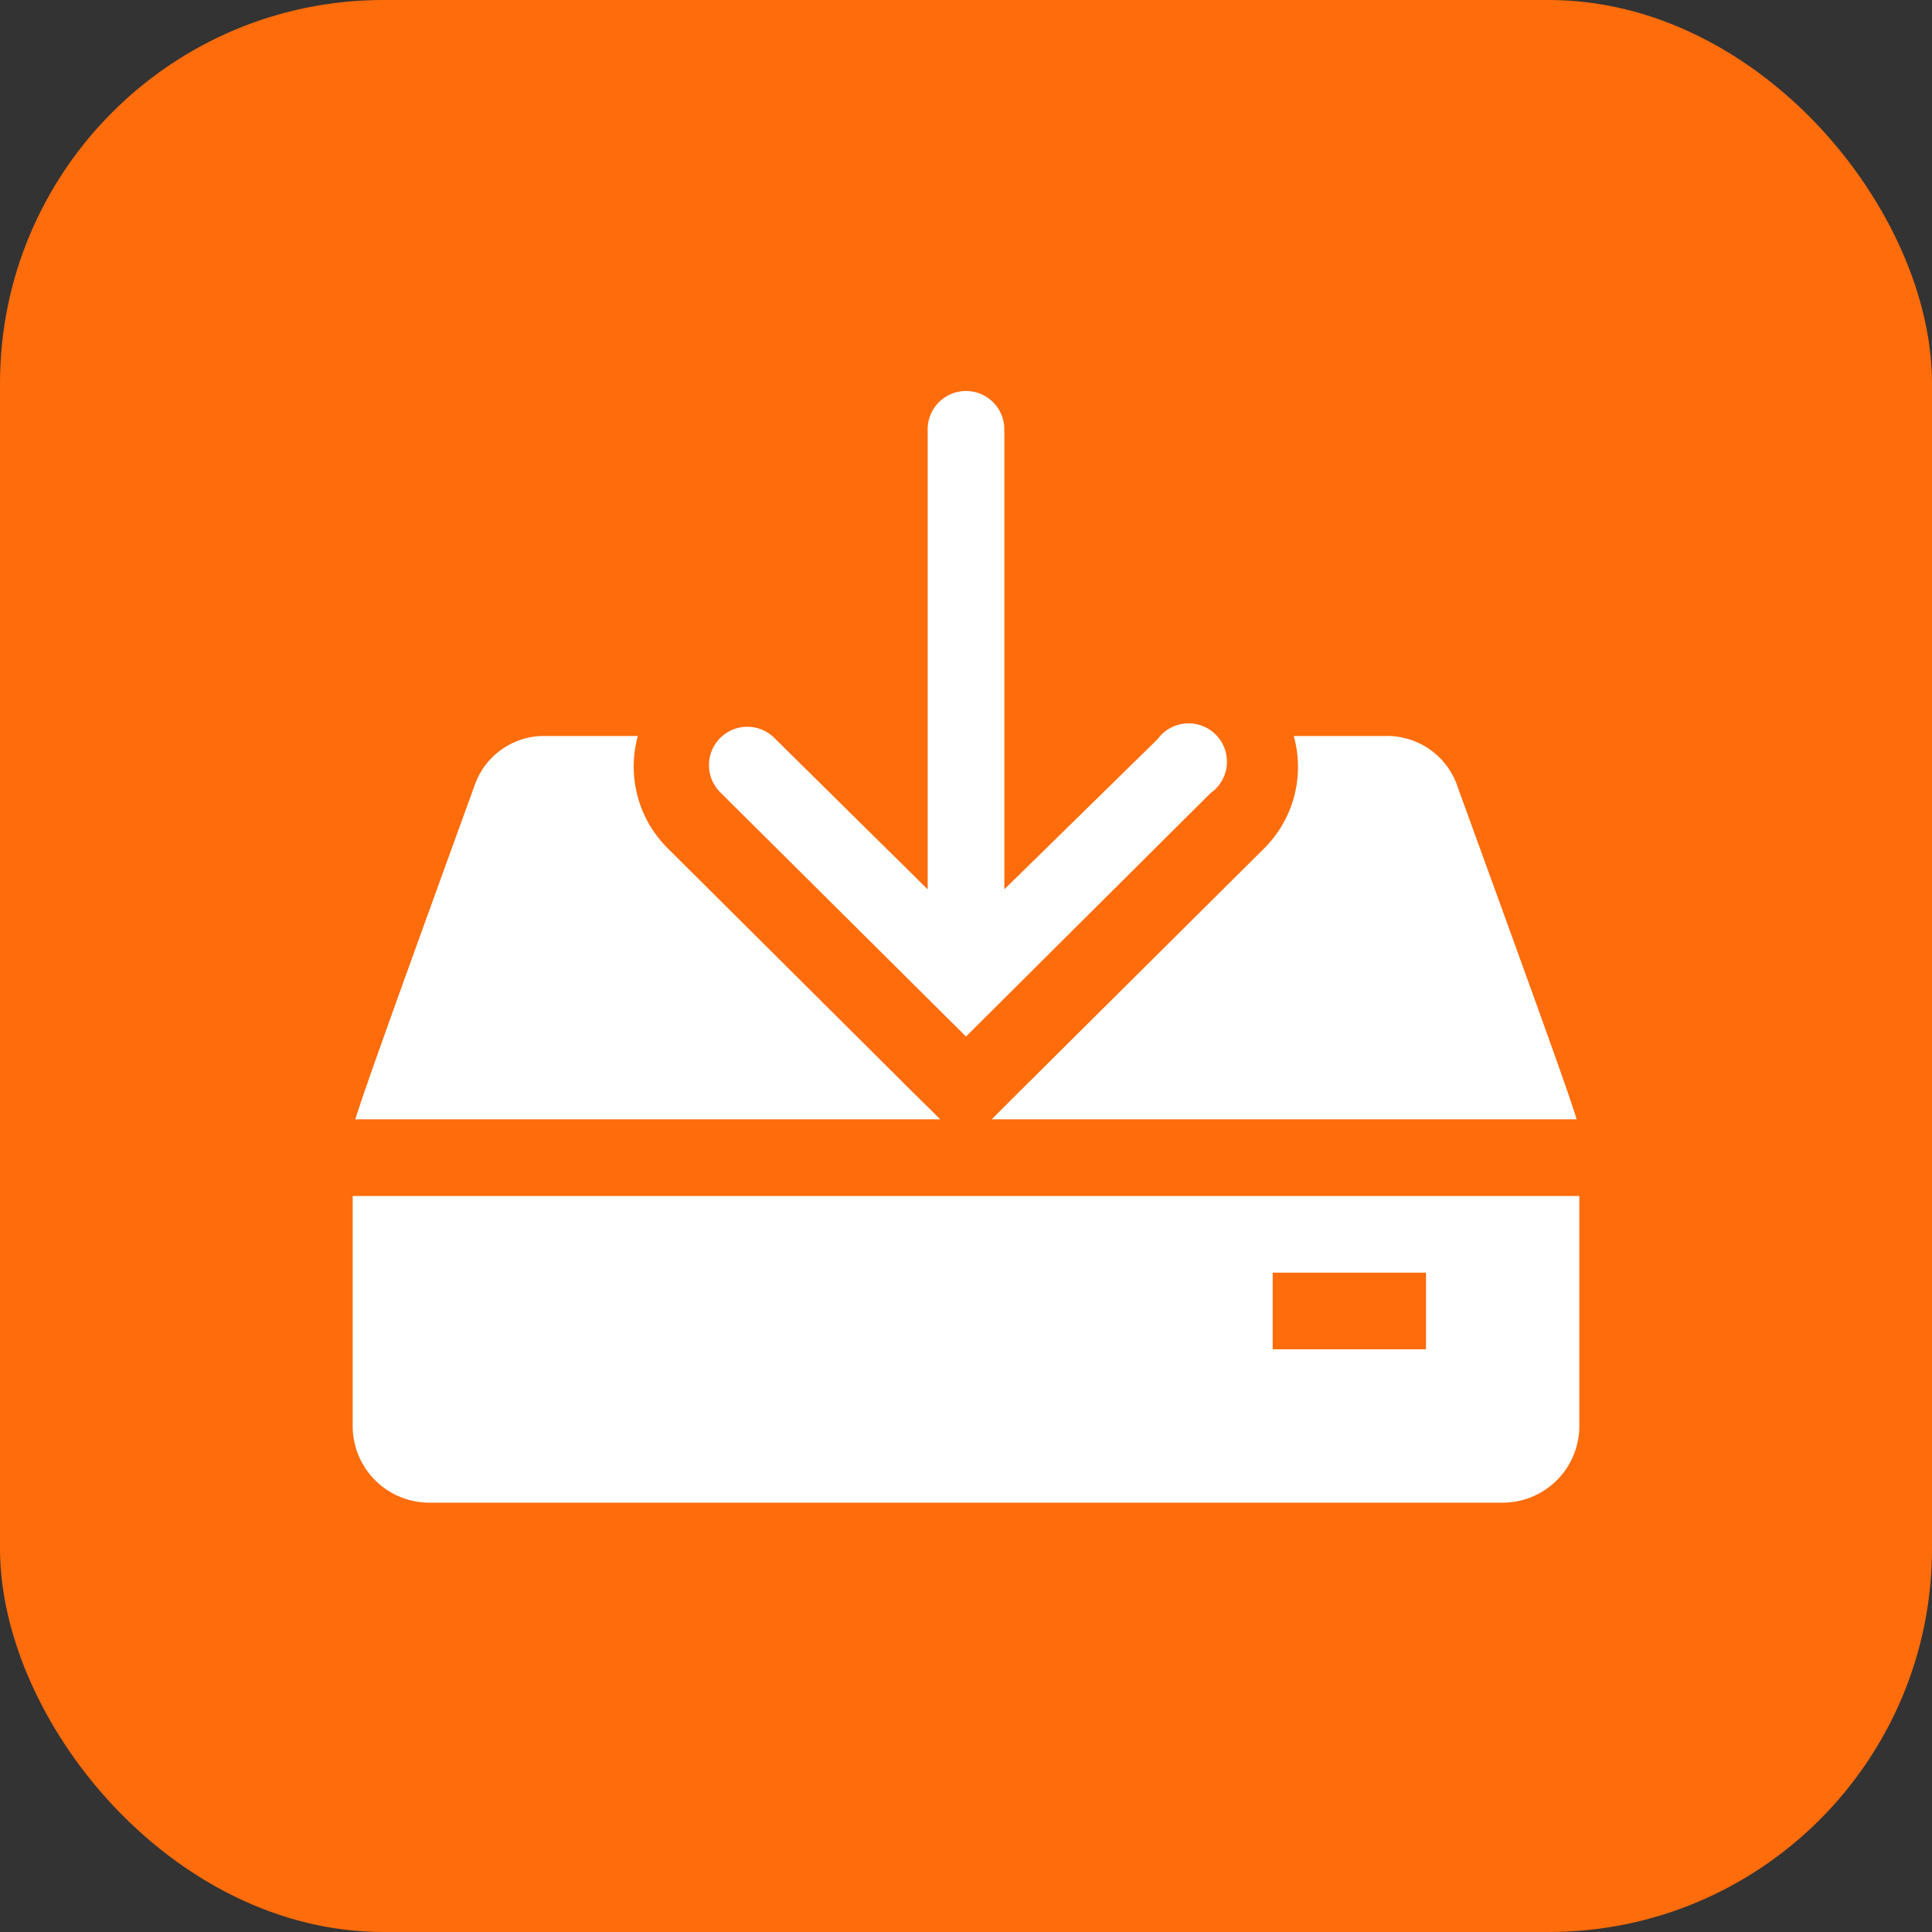
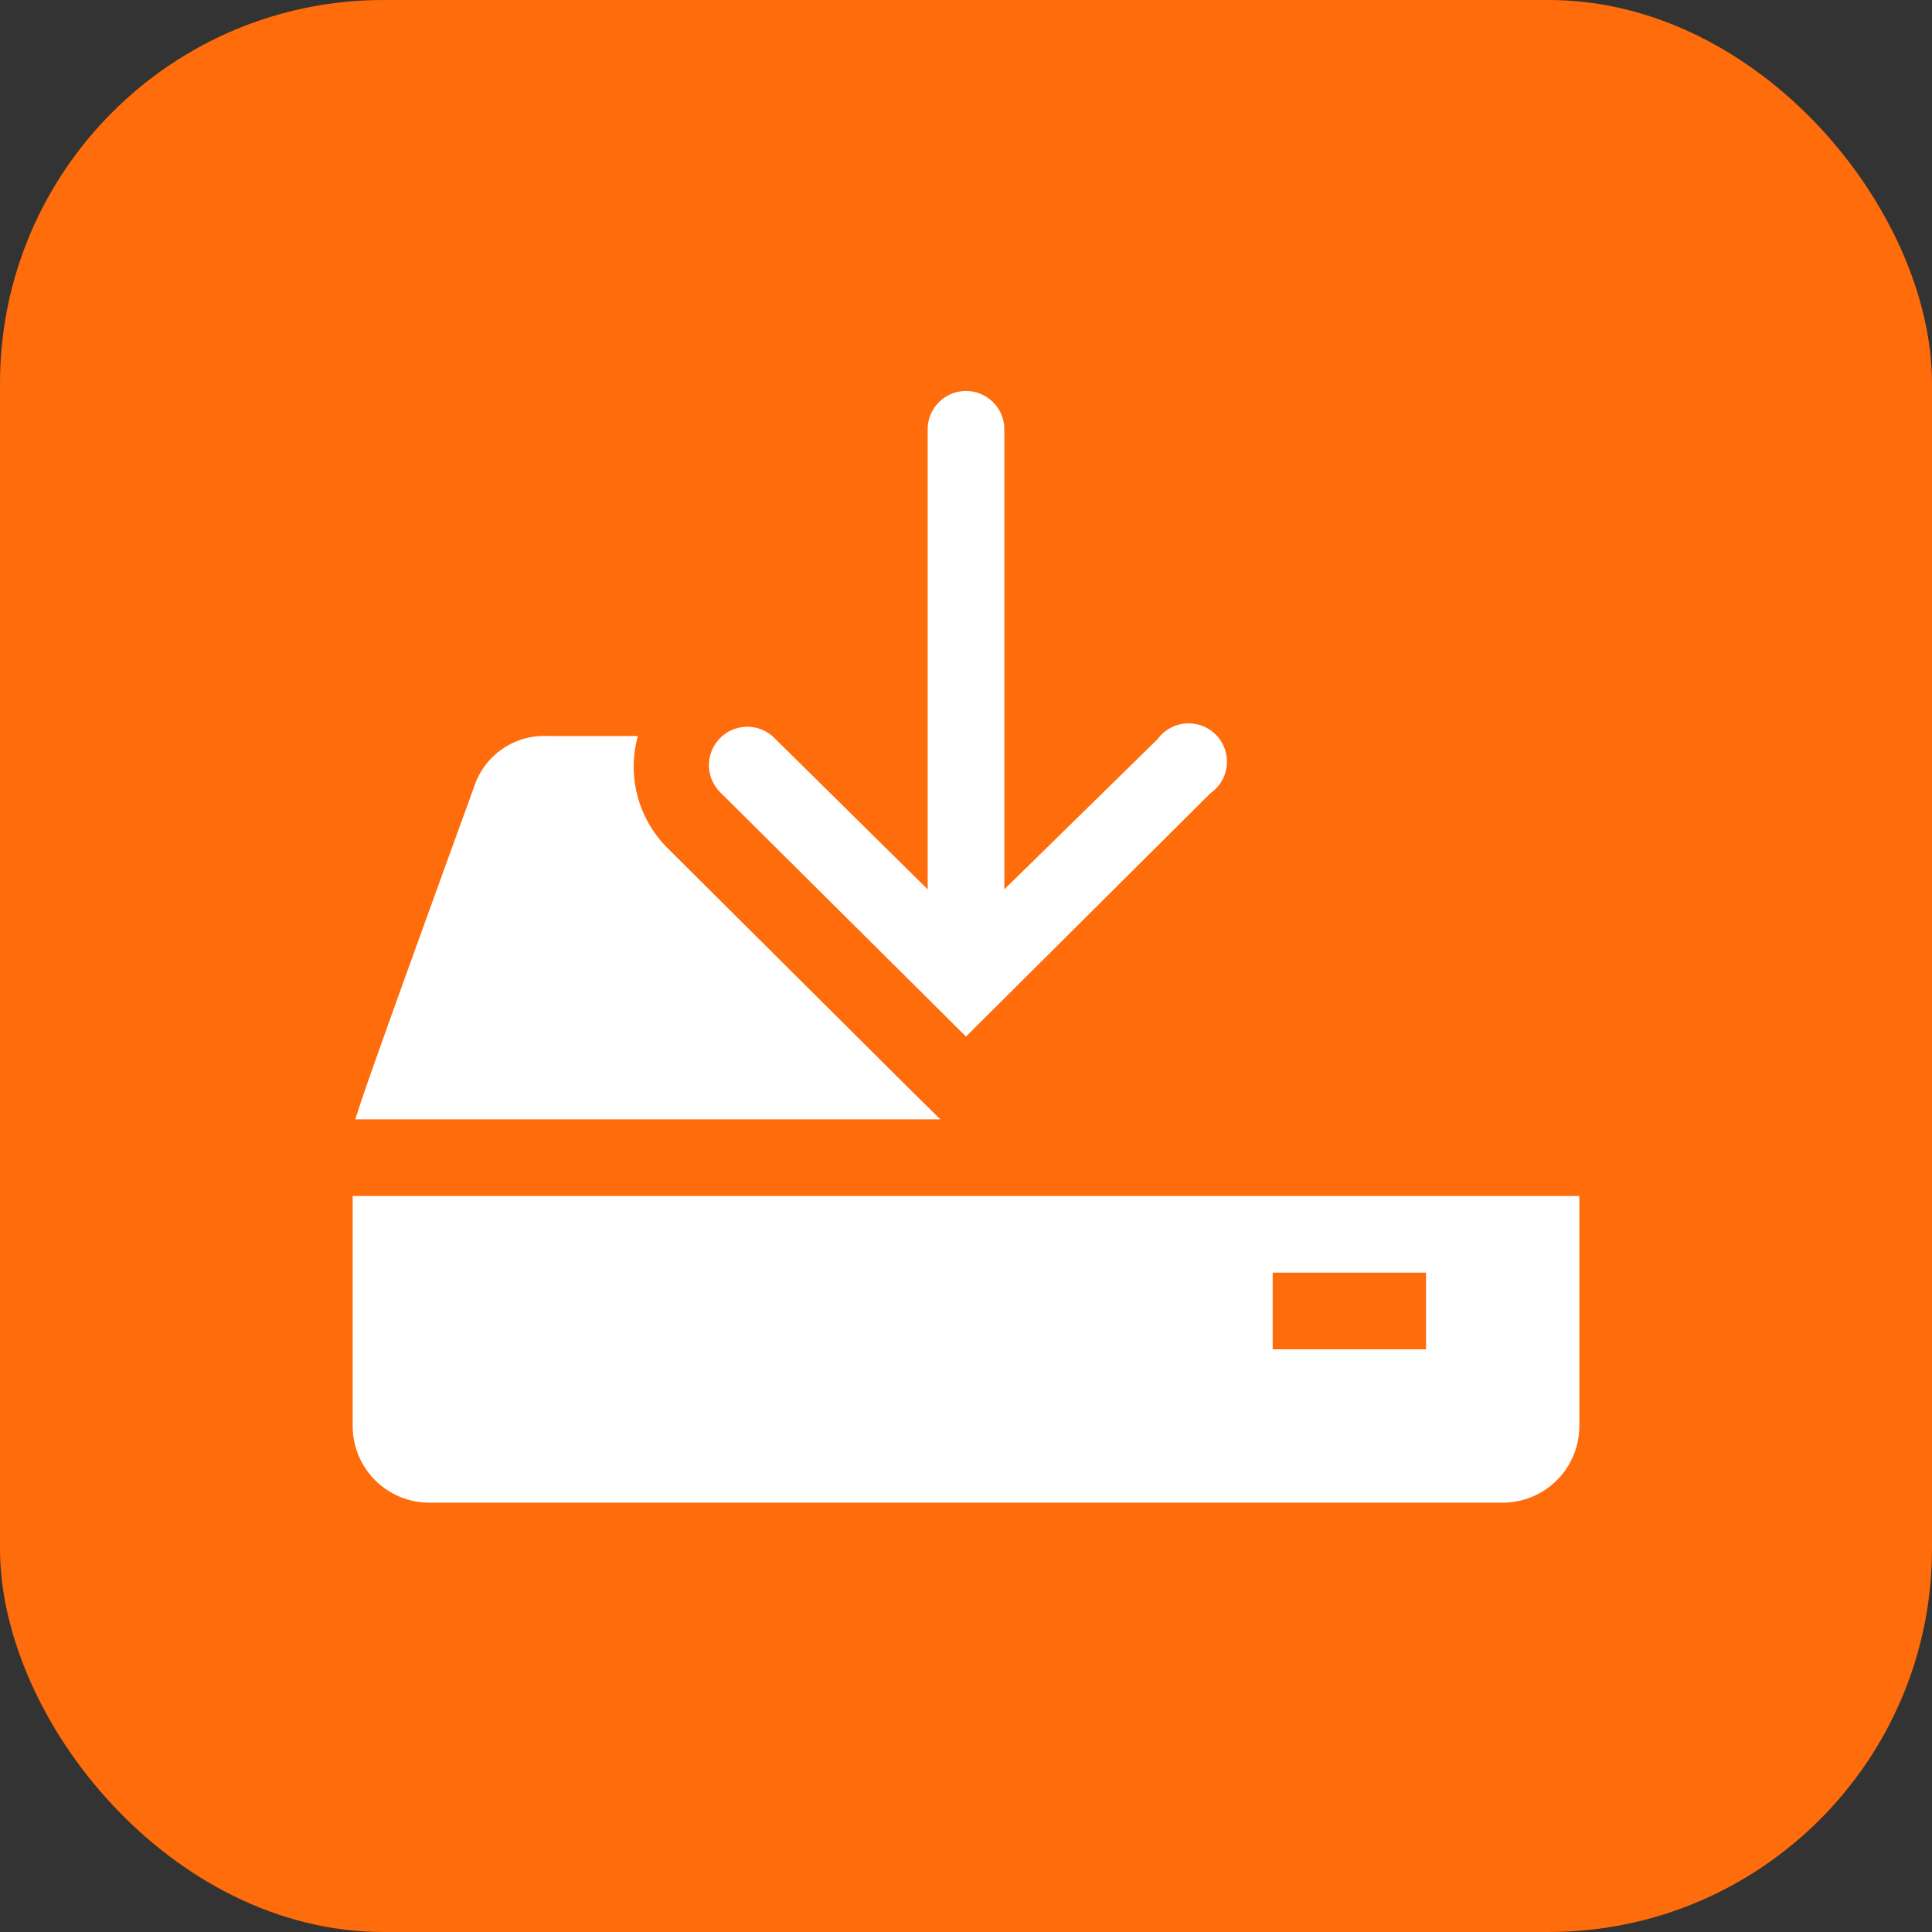
<svg xmlns="http://www.w3.org/2000/svg" fill="#fff" width="48px" height="48px" viewBox="-7.2 -7.2 50.40 50.40" version="1.1" preserveAspectRatio="xMidYMid meet" stroke="#fff" stroke-width="0">
  <rect x="-7.2" y="-7.2" width="50.40" height="50.40" fill="#333333" stroke="none" />
  <g id="SVGRepo_bgCarrier" stroke-width="0">
    <rect x="-7.2" y="-7.2" width="50.40" height="50.40" rx="10" fill="#fe6c0b" strokewidth="0" />
  </g>
  <g id="SVGRepo_tracerCarrier" stroke-linecap="round" stroke-linejoin="round" />
  <g id="SVGRepo_iconCarrier">
    <title>backup-solid</title>
    <path class="clr-i-solid clr-i-solid-path-1" d="M18,19.84l6.38-6.35A1,1,0,1,0,23,12.08L19,16V4a1,1,0,1,0-2,0V16l-4-3.95a1,1,0,0,0-1.41,1.42Z" />
-     <path class="clr-i-solid clr-i-solid-path-2" d="M19.41,21.26l-.74.74H33.93c-.17-.57-.79-2.31-3.09-8.63A1.94,1.94,0,0,0,28.93,12H26.55a3,3,0,0,1-.76,2.92Z" />
    <path class="clr-i-solid clr-i-solid-path-3" d="M16.58,21.26,10.2,14.91A3,3,0,0,1,9.44,12H7.07a1.92,1.92,0,0,0-1.9,1.32C2.86,19.68,2.24,21.43,2.07,22H17.33Z" />
    <path class="clr-i-solid clr-i-solid-path-4" d="M2,24v6a2,2,0,0,0,2,2H32a2,2,0,0,0,2-2V24Zm28,4H26V26h4Z" />
    <rect x="0" y="0" width="36" height="36" fill-opacity="0" />
  </g>
</svg>